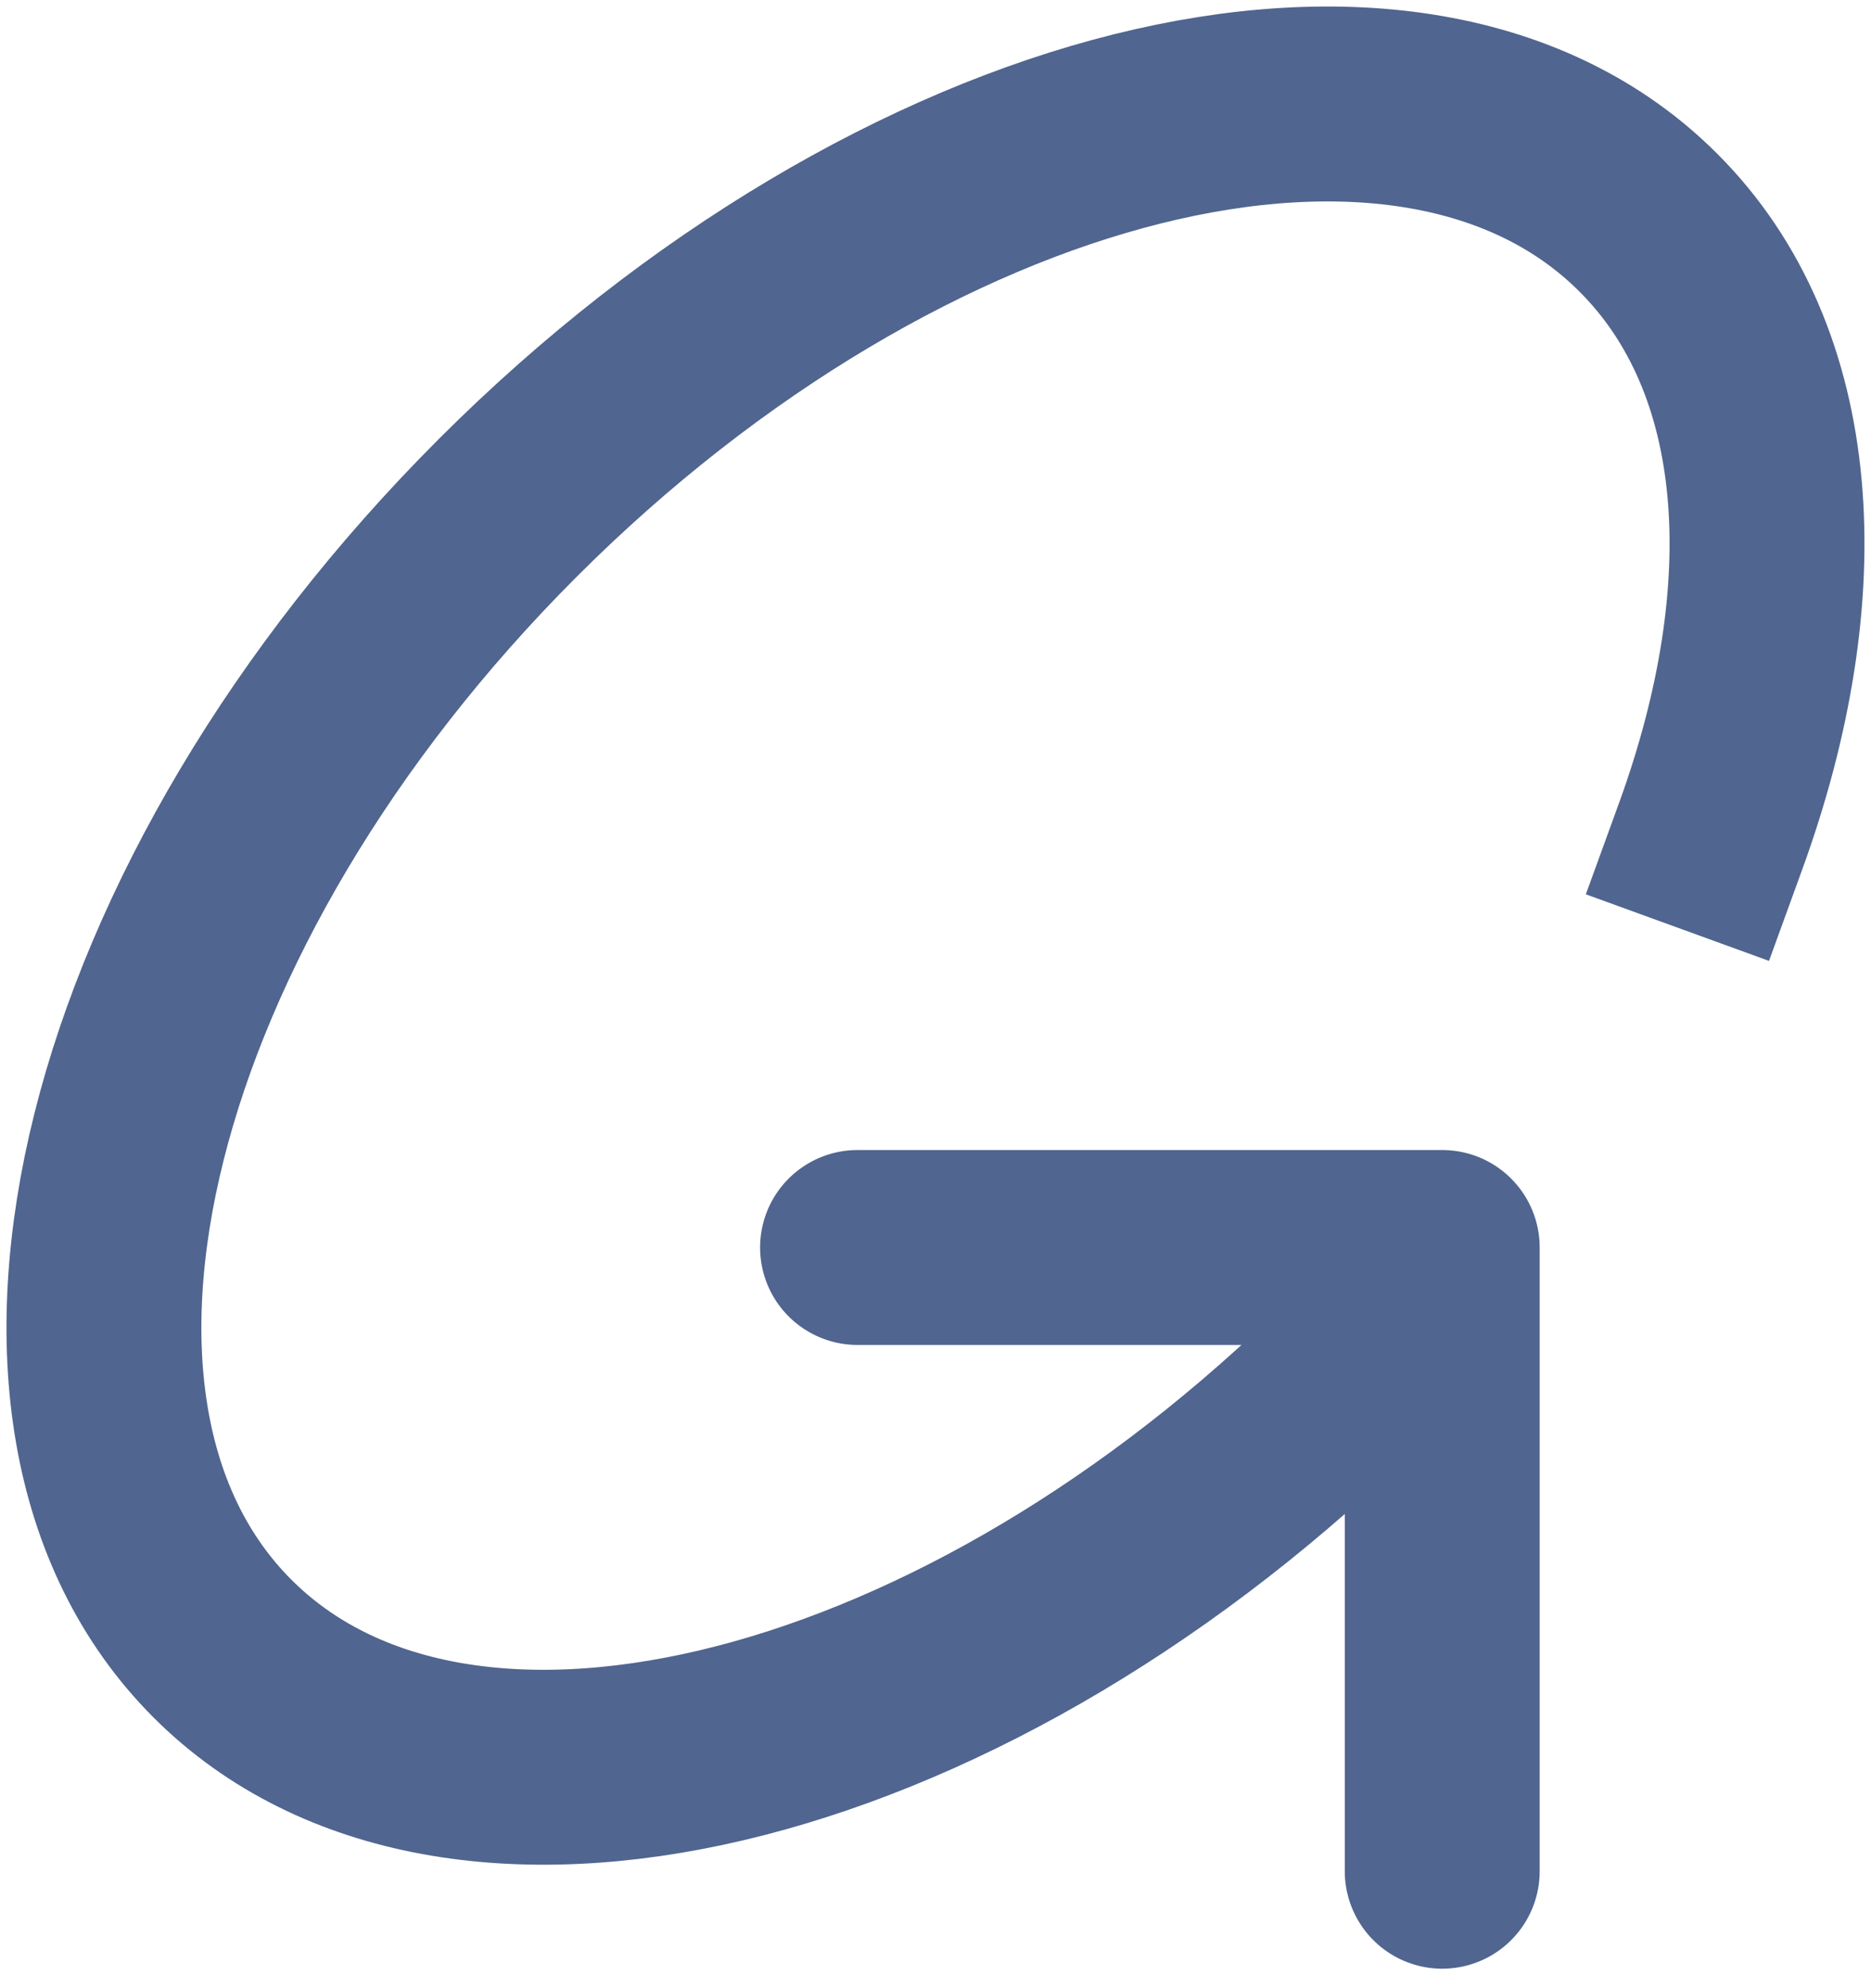
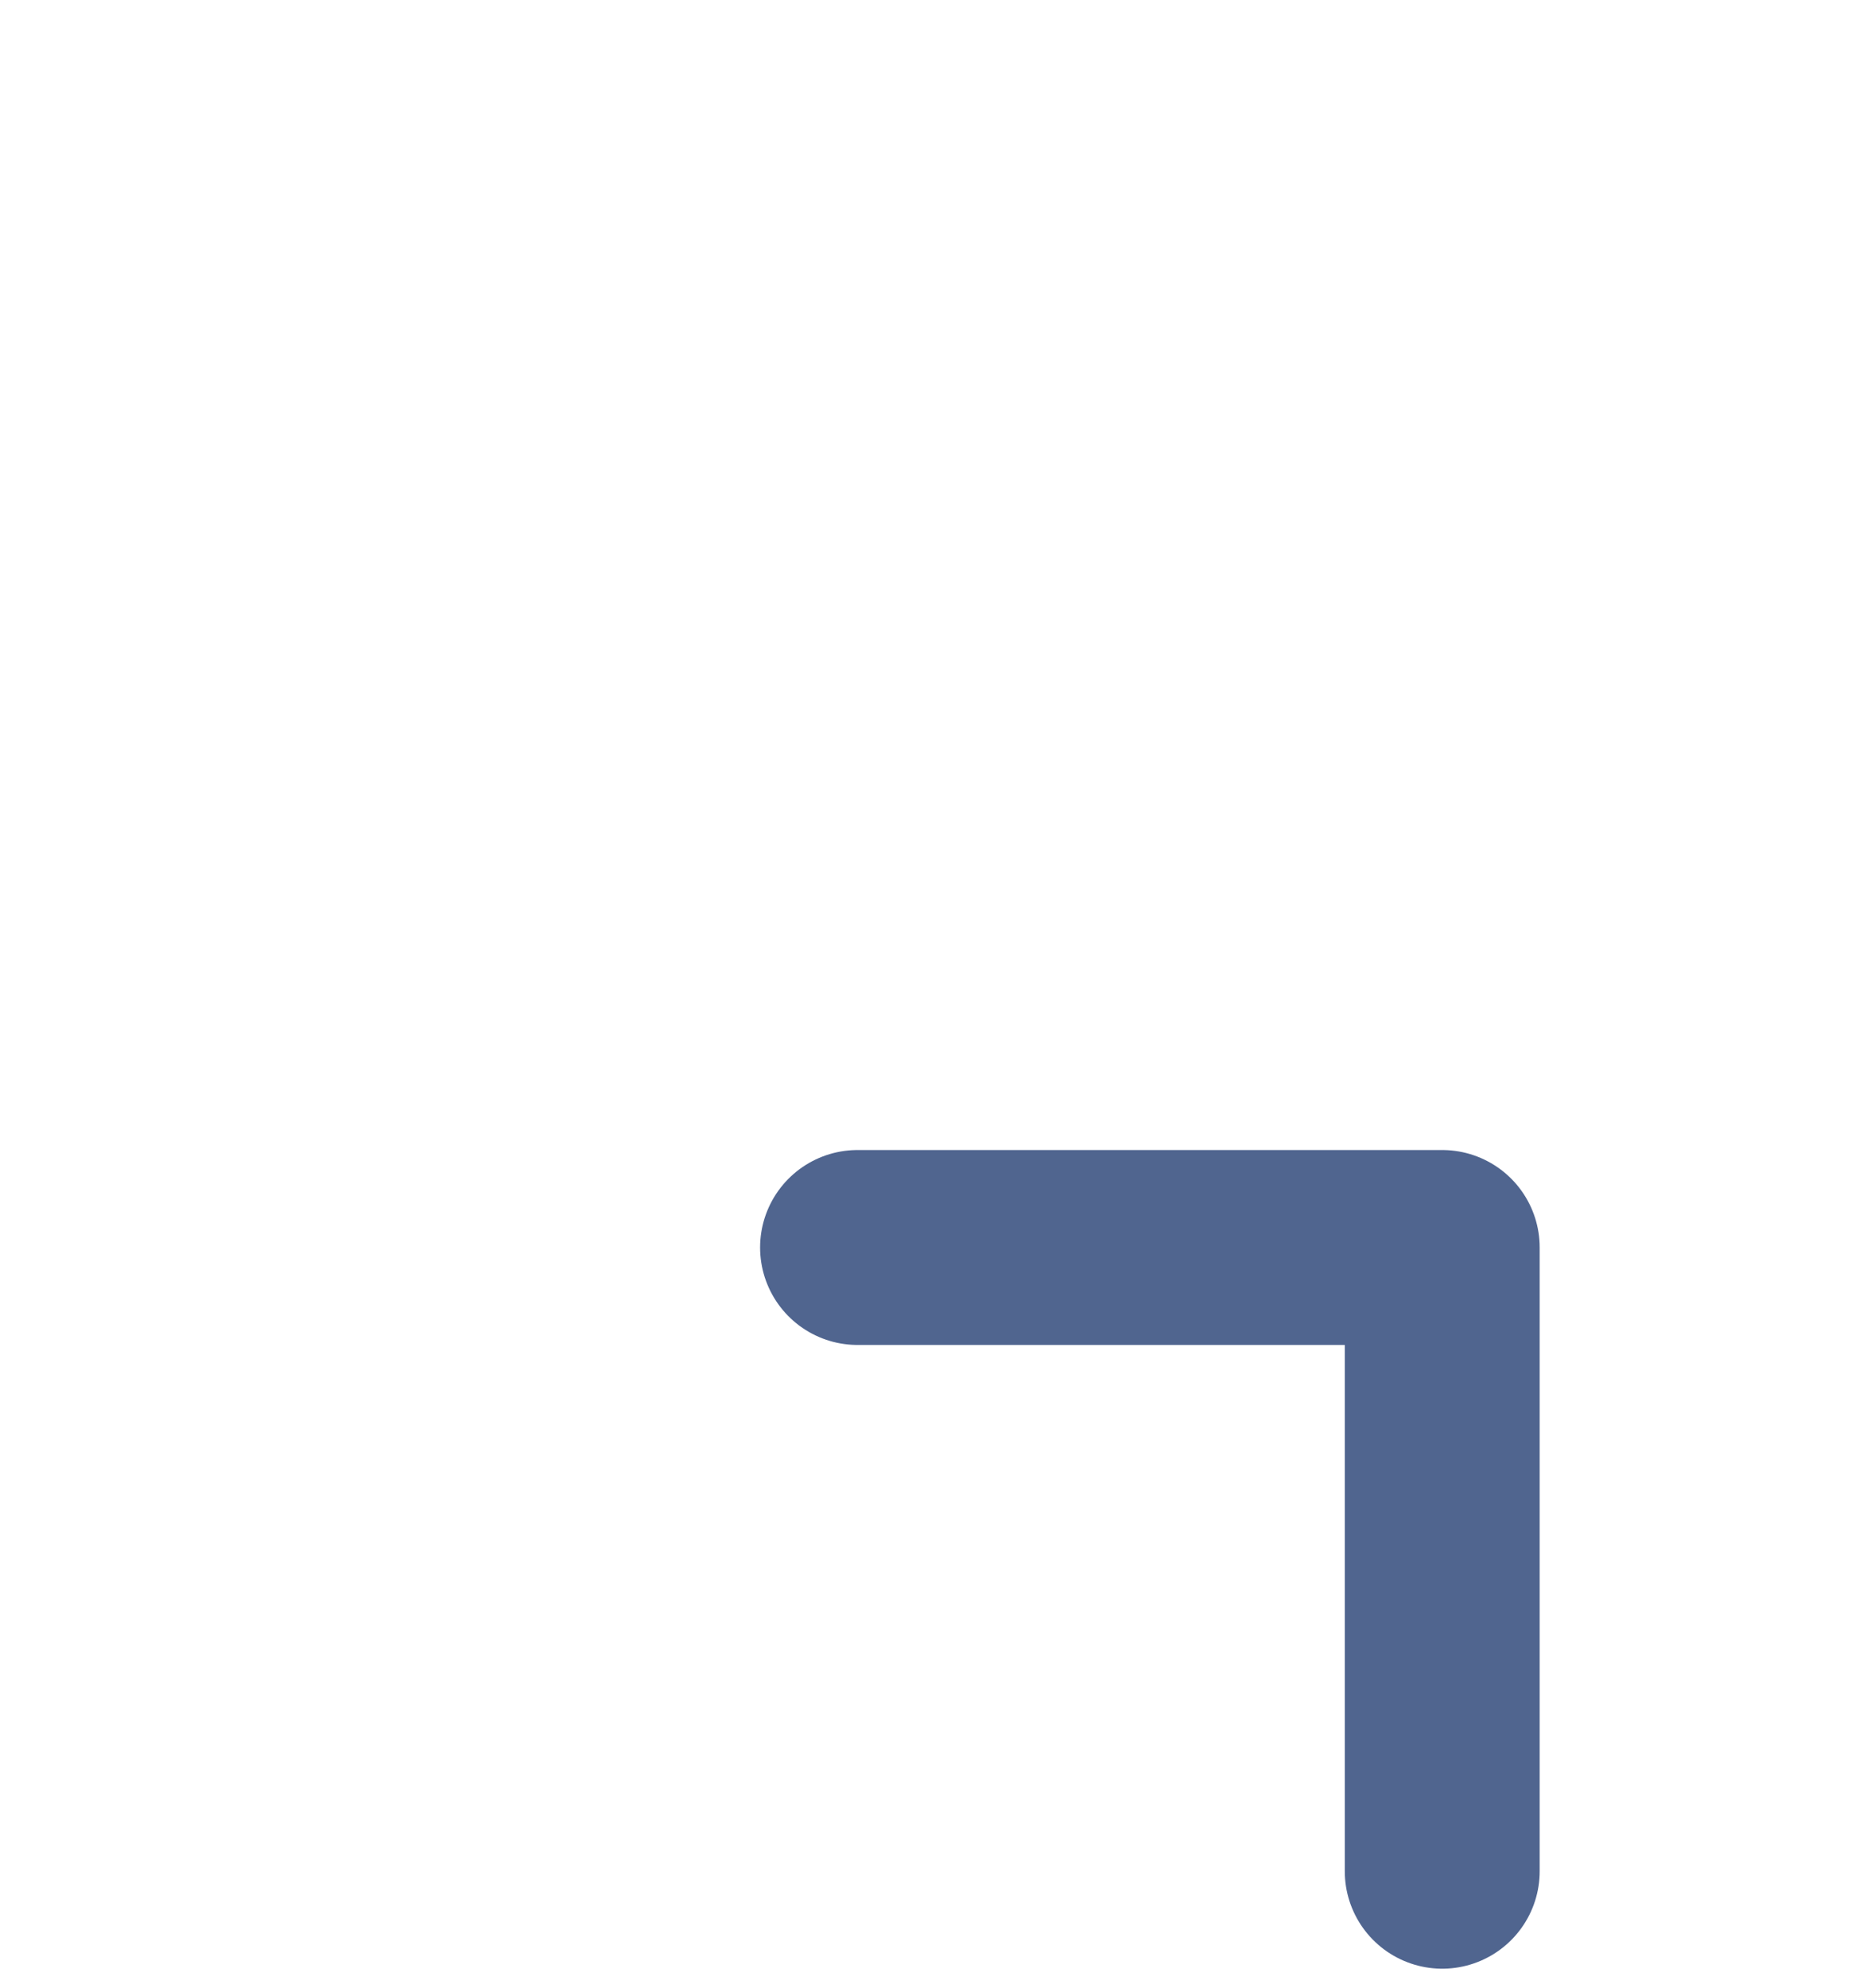
<svg xmlns="http://www.w3.org/2000/svg" width="48" height="51" viewBox="0 0 48 51" fill="none">
  <path d="M22 32H37V48" stroke="#50658F" stroke-width="5" stroke-linecap="round" stroke-linejoin="round" />
-   <path d="M43.888 21.445C46.181 15.136 45.813 9.232 42.288 5.712C36.229 -0.352 23.128 2.925 13.027 13.027C2.925 23.128 -0.352 36.229 5.709 42.291C11.648 48.227 24.341 45.205 34.349 35.584" stroke="#50658F" stroke-width="5" stroke-linecap="square" stroke-linejoin="round" />
</svg>